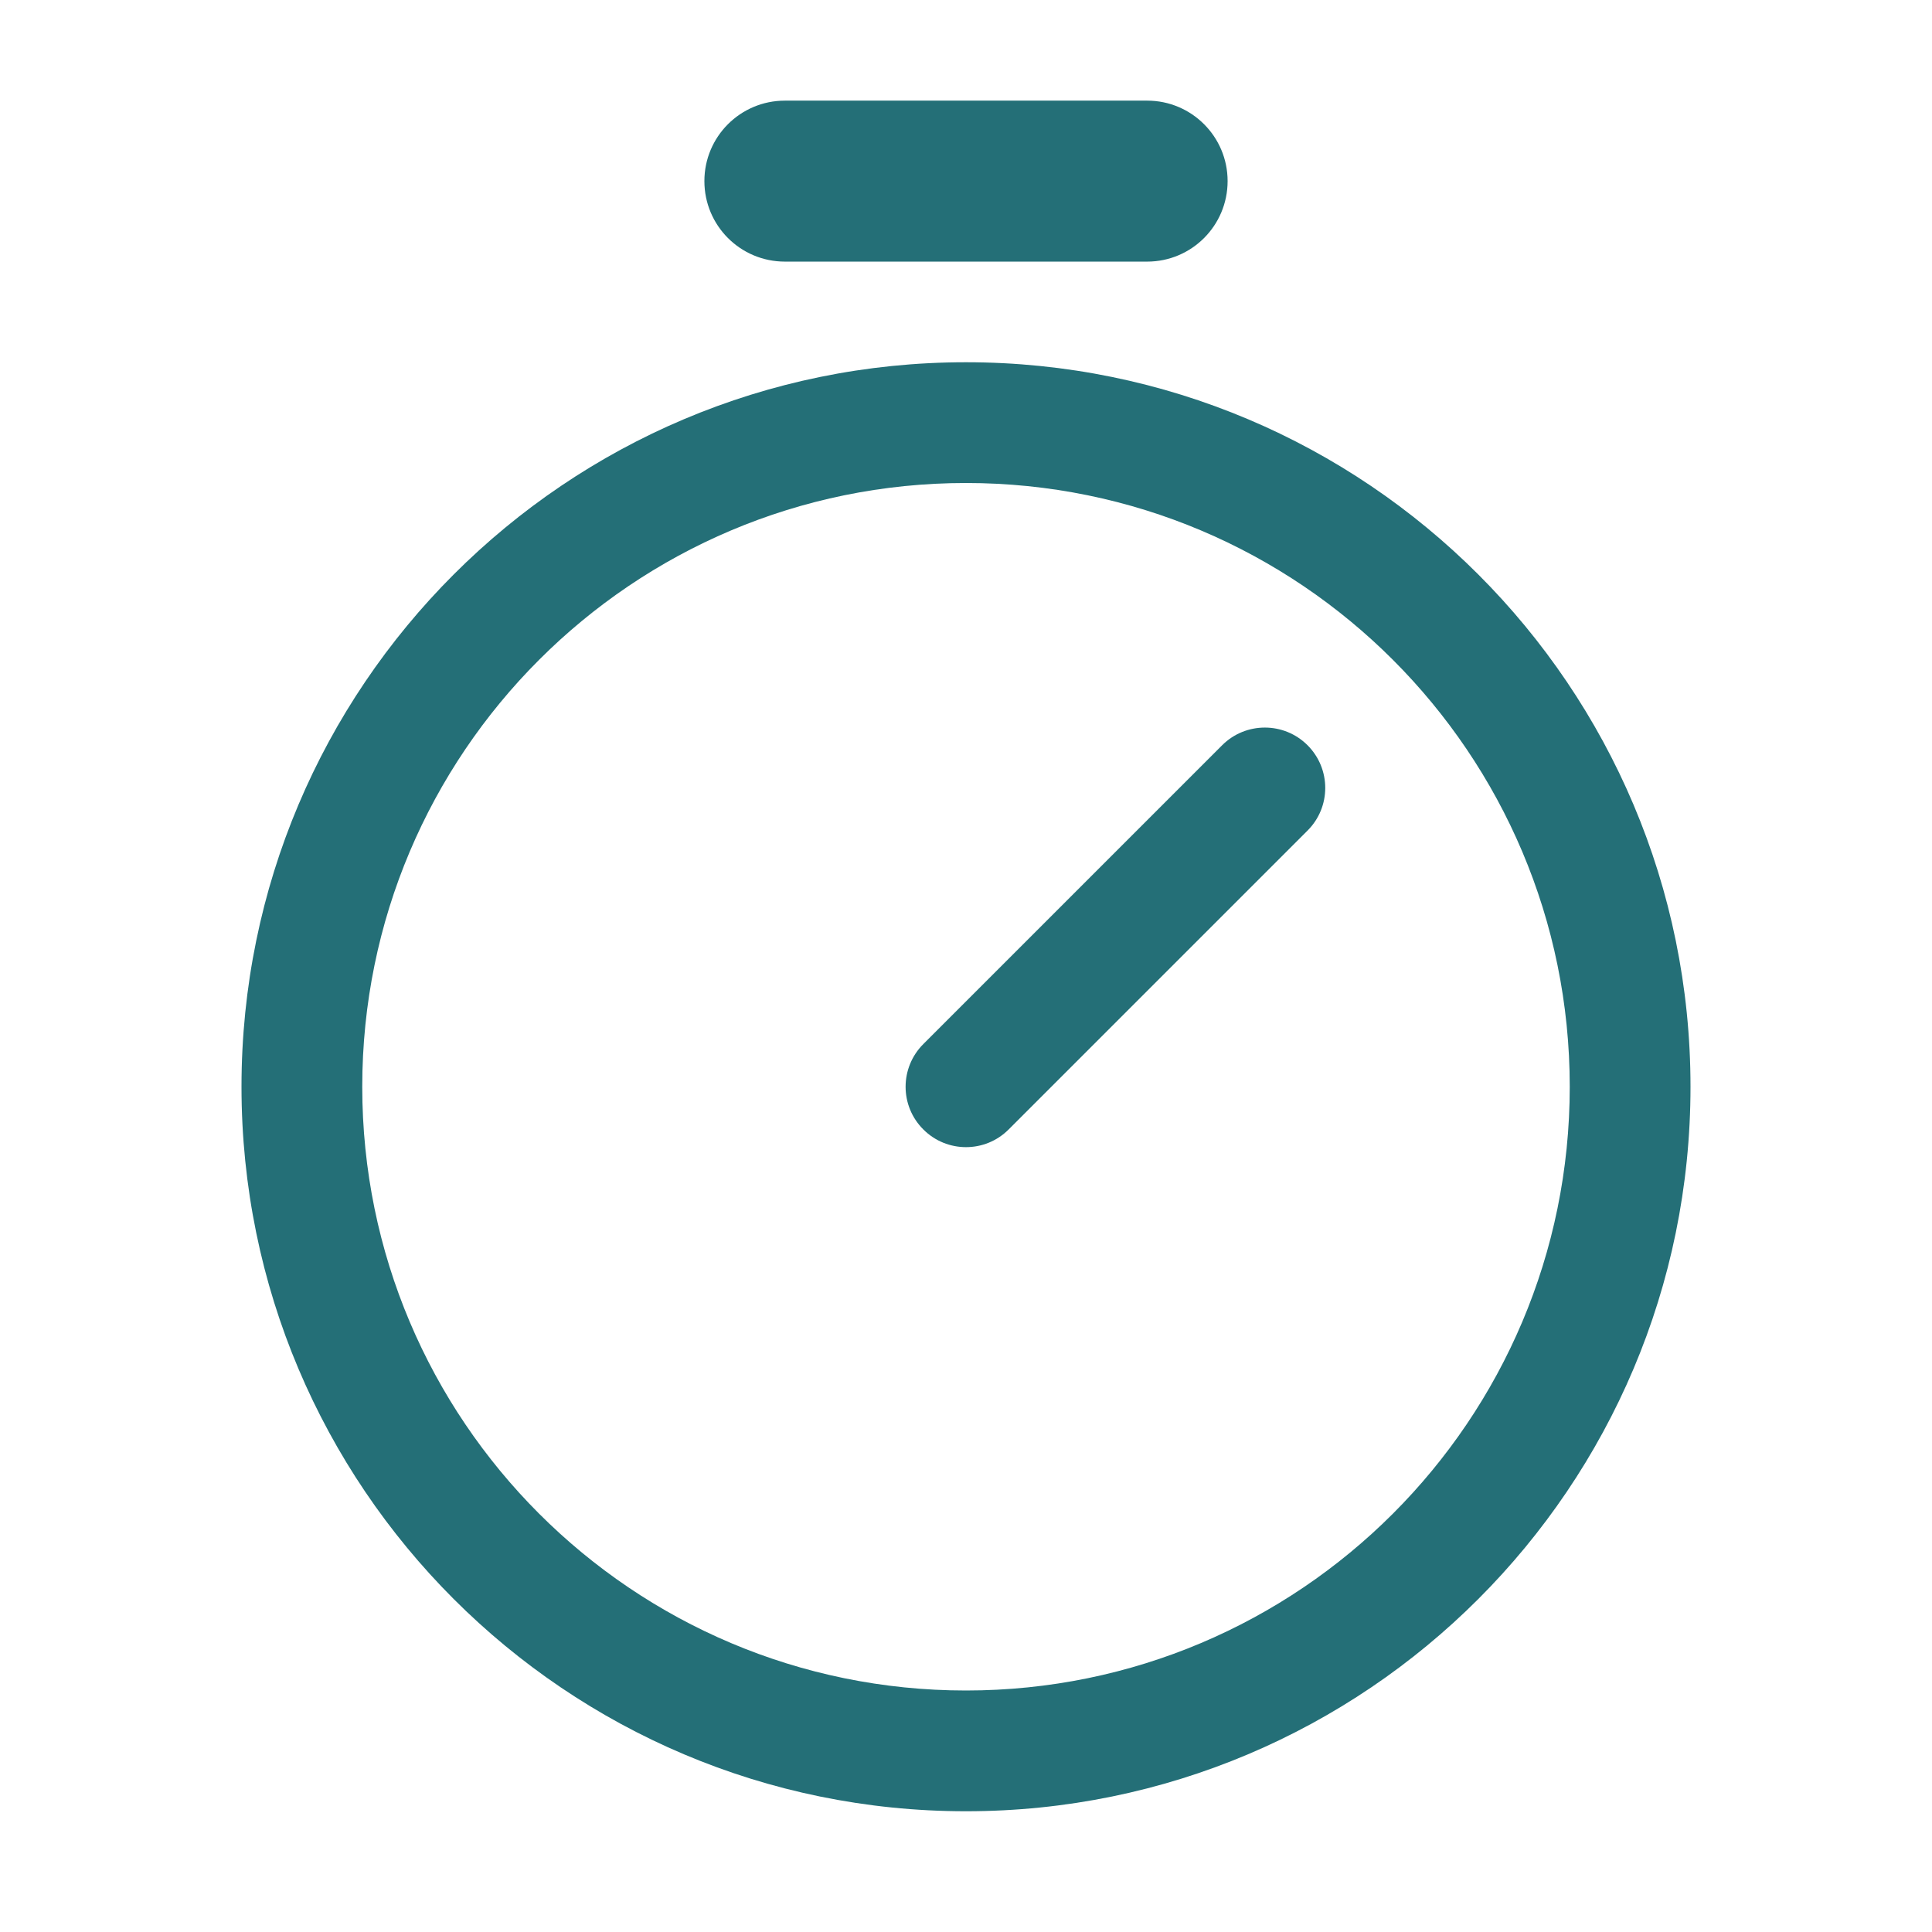
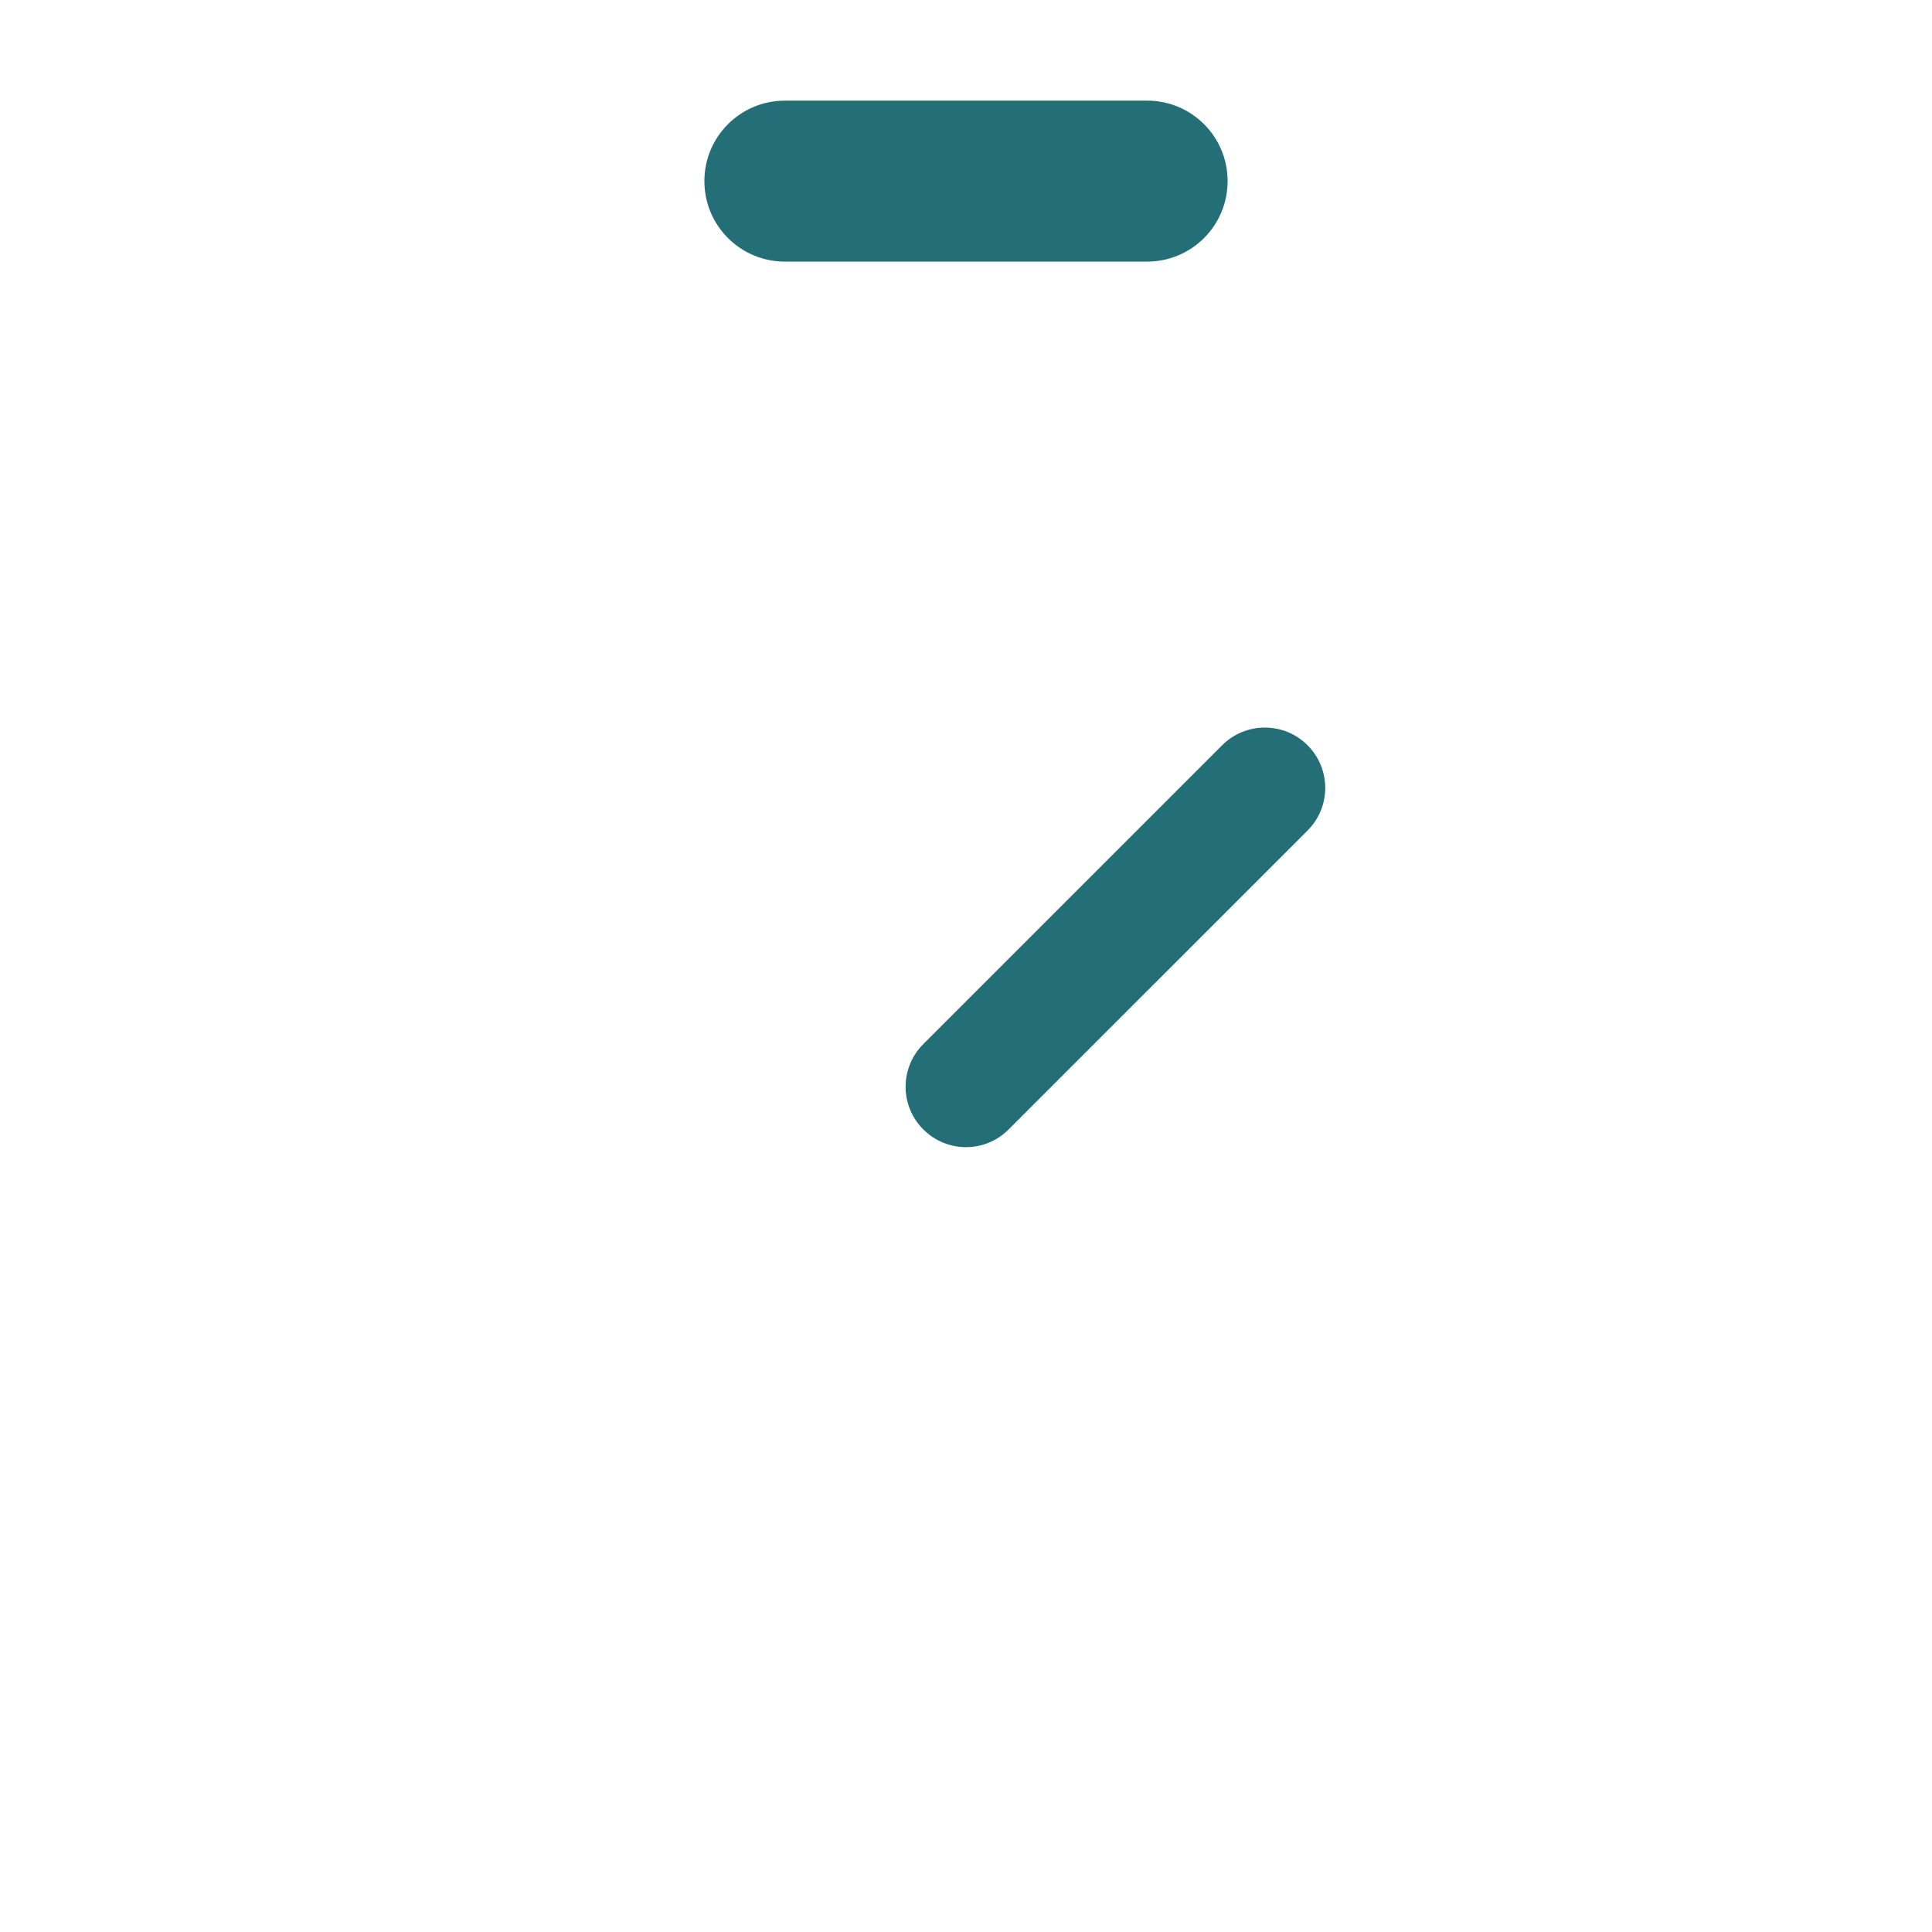
<svg xmlns="http://www.w3.org/2000/svg" width="22" height="22" viewBox="0 0 22 22" fill="none">
-   <path fill-rule="evenodd" clip-rule="evenodd" d="M11 5.5C7.203 5.5 4.125 8.578 4.125 12.375C4.125 16.172 7.203 19.25 11 19.25C14.797 19.25 17.875 16.172 17.875 12.375C17.875 8.578 14.797 5.5 11 5.5ZM2.75 12.375C2.75 7.819 6.444 4.125 11 4.125C15.556 4.125 19.25 7.819 19.25 12.375C19.25 16.931 15.556 20.625 11 20.625C6.444 20.625 2.75 16.931 2.75 12.375Z" fill="#246F77" />
  <path fill-rule="evenodd" clip-rule="evenodd" d="M14.889 8.486C15.158 8.755 15.158 9.19 14.889 9.458L11.486 12.861C11.218 13.13 10.782 13.13 10.514 12.861C10.245 12.593 10.245 12.158 10.514 11.889L13.917 8.486C14.185 8.218 14.621 8.218 14.889 8.486Z" fill="#246F77" />
  <path fill-rule="evenodd" clip-rule="evenodd" d="M8.021 2.062C8.021 1.556 8.431 1.146 8.938 1.146H13.063C13.569 1.146 13.979 1.556 13.979 2.062C13.979 2.569 13.569 2.979 13.063 2.979H8.938C8.431 2.979 8.021 2.569 8.021 2.062Z" fill="#246F77" />
</svg>